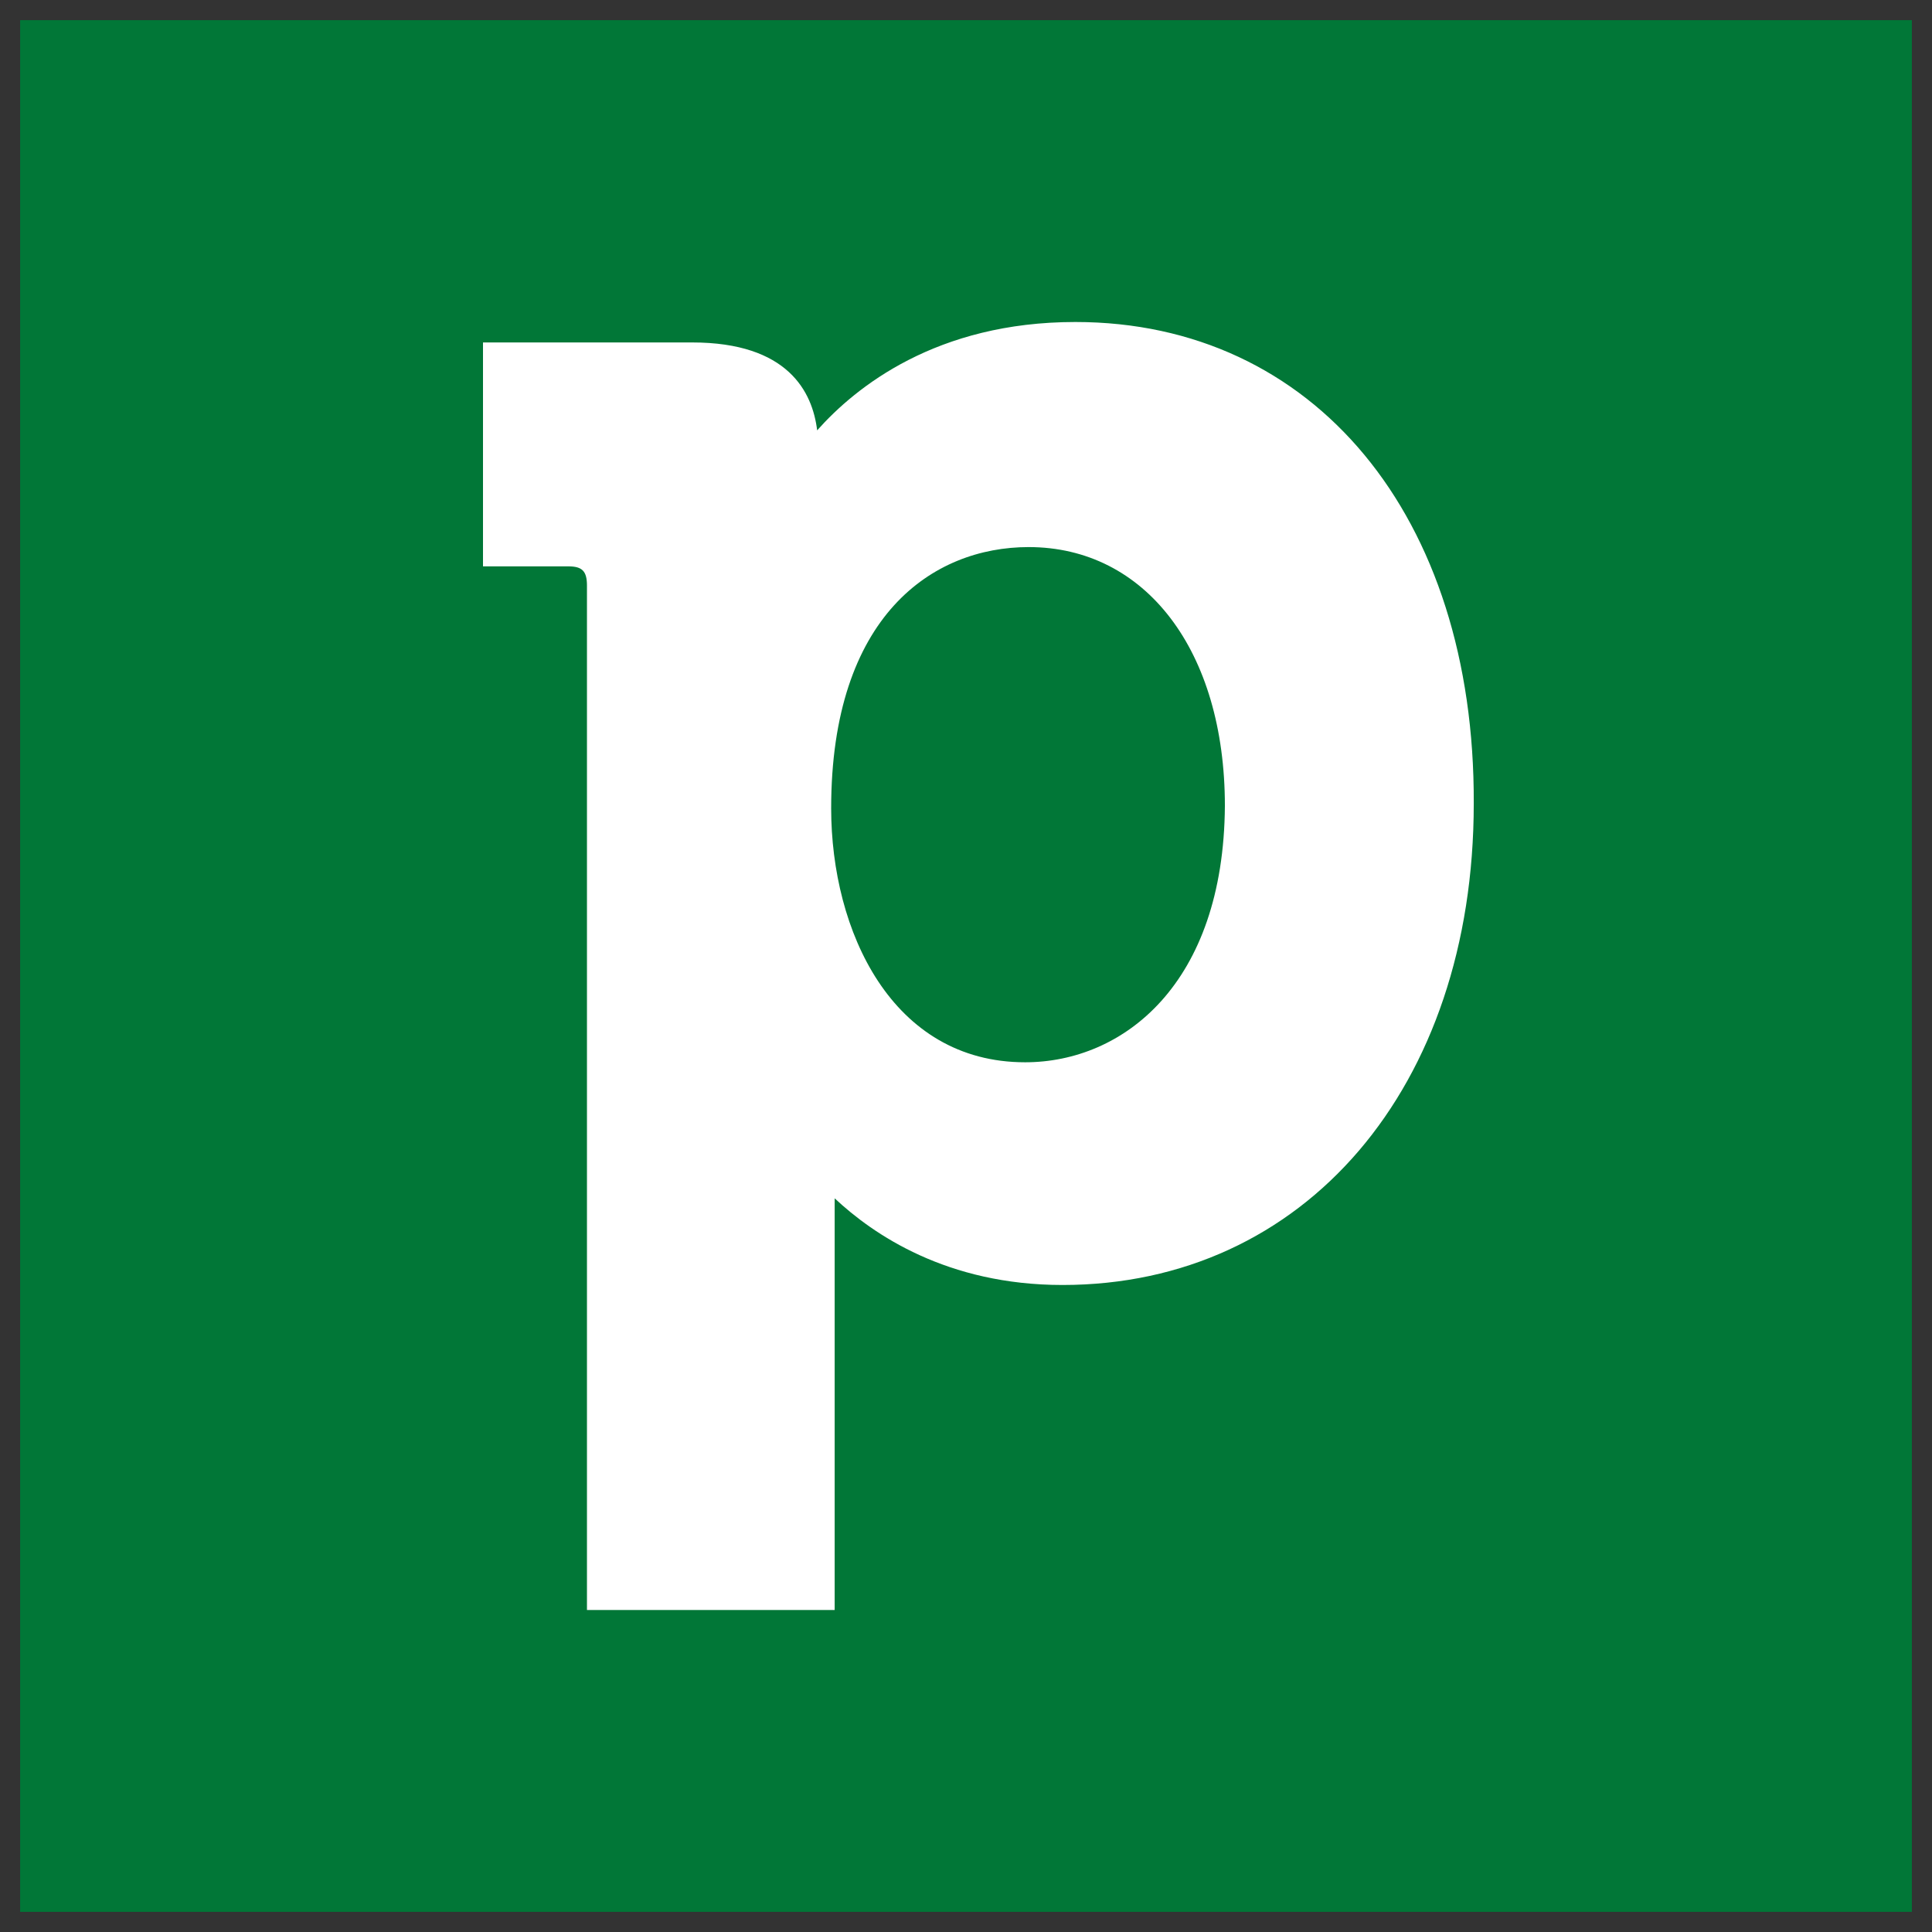
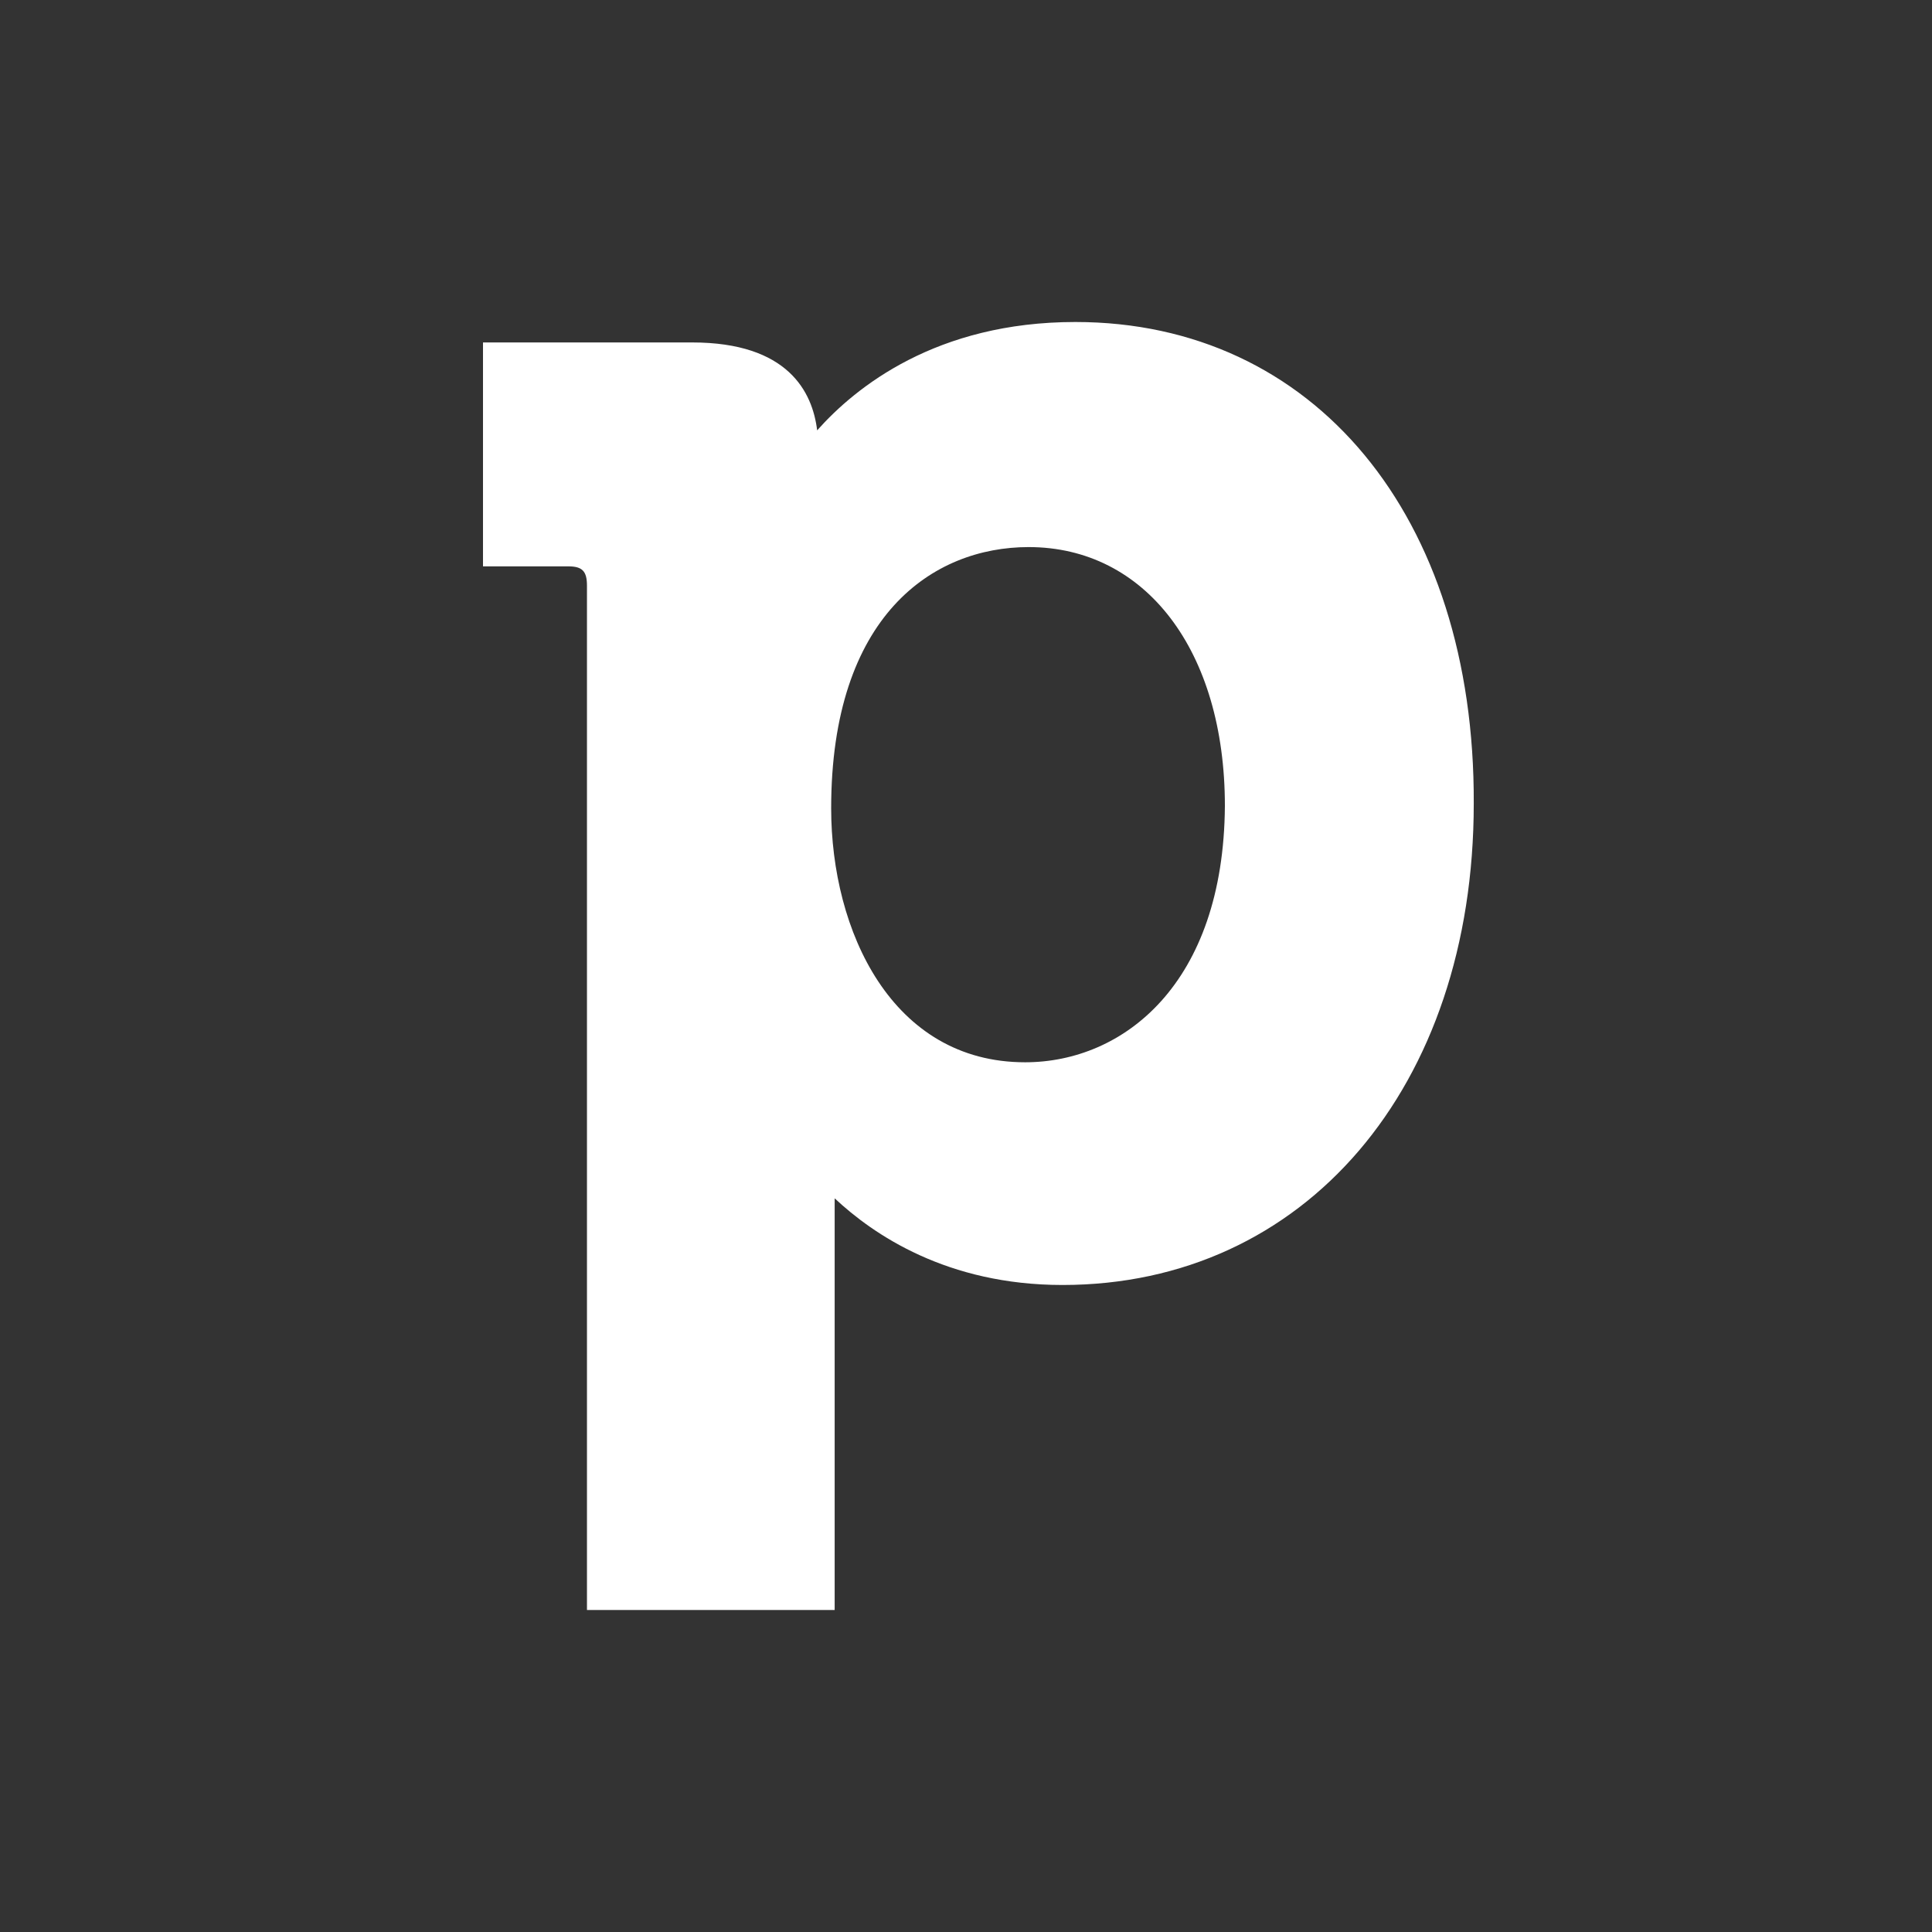
<svg xmlns="http://www.w3.org/2000/svg" width="48" height="48" fill="none">
  <rect width="100%" height="100%" fill="#333333" stroke="none" />
-   <path fill="#017737" d="M.5.5h47v47H.5z" />
-   <path fill="#fff" d="M26.717 8c-3.454 0-5.457 1.615-6.415 2.692-.116-.957-.726-2.184-3.106-2.184H12v5.563h2.119c.348 0 .464.12.464.479V40h6.154V29.772c.958.897 2.787 2.153 5.66 2.153 6.01 0 10.218-4.904 10.218-11.962C36.645 12.815 32.638 8 26.717 8Zm-1.248 18.392c-3.31 0-4.819-3.26-4.819-6.31 0-4.785 2.526-6.49 4.906-6.49 2.902 0 4.876 2.572 4.876 6.43-.029 4.427-2.525 6.37-4.963 6.37Z" />
+   <path fill="#fff" d="M26.717 8c-3.454 0-5.457 1.615-6.415 2.692-.116-.957-.726-2.184-3.106-2.184H12v5.563h2.119c.348 0 .464.12.464.479V40h6.154V29.772c.958.897 2.787 2.153 5.66 2.153 6.01 0 10.218-4.904 10.218-11.962C36.645 12.815 32.638 8 26.717 8m-1.248 18.392c-3.31 0-4.819-3.26-4.819-6.31 0-4.785 2.526-6.49 4.906-6.49 2.902 0 4.876 2.572 4.876 6.43-.029 4.427-2.525 6.37-4.963 6.37Z" />
</svg>